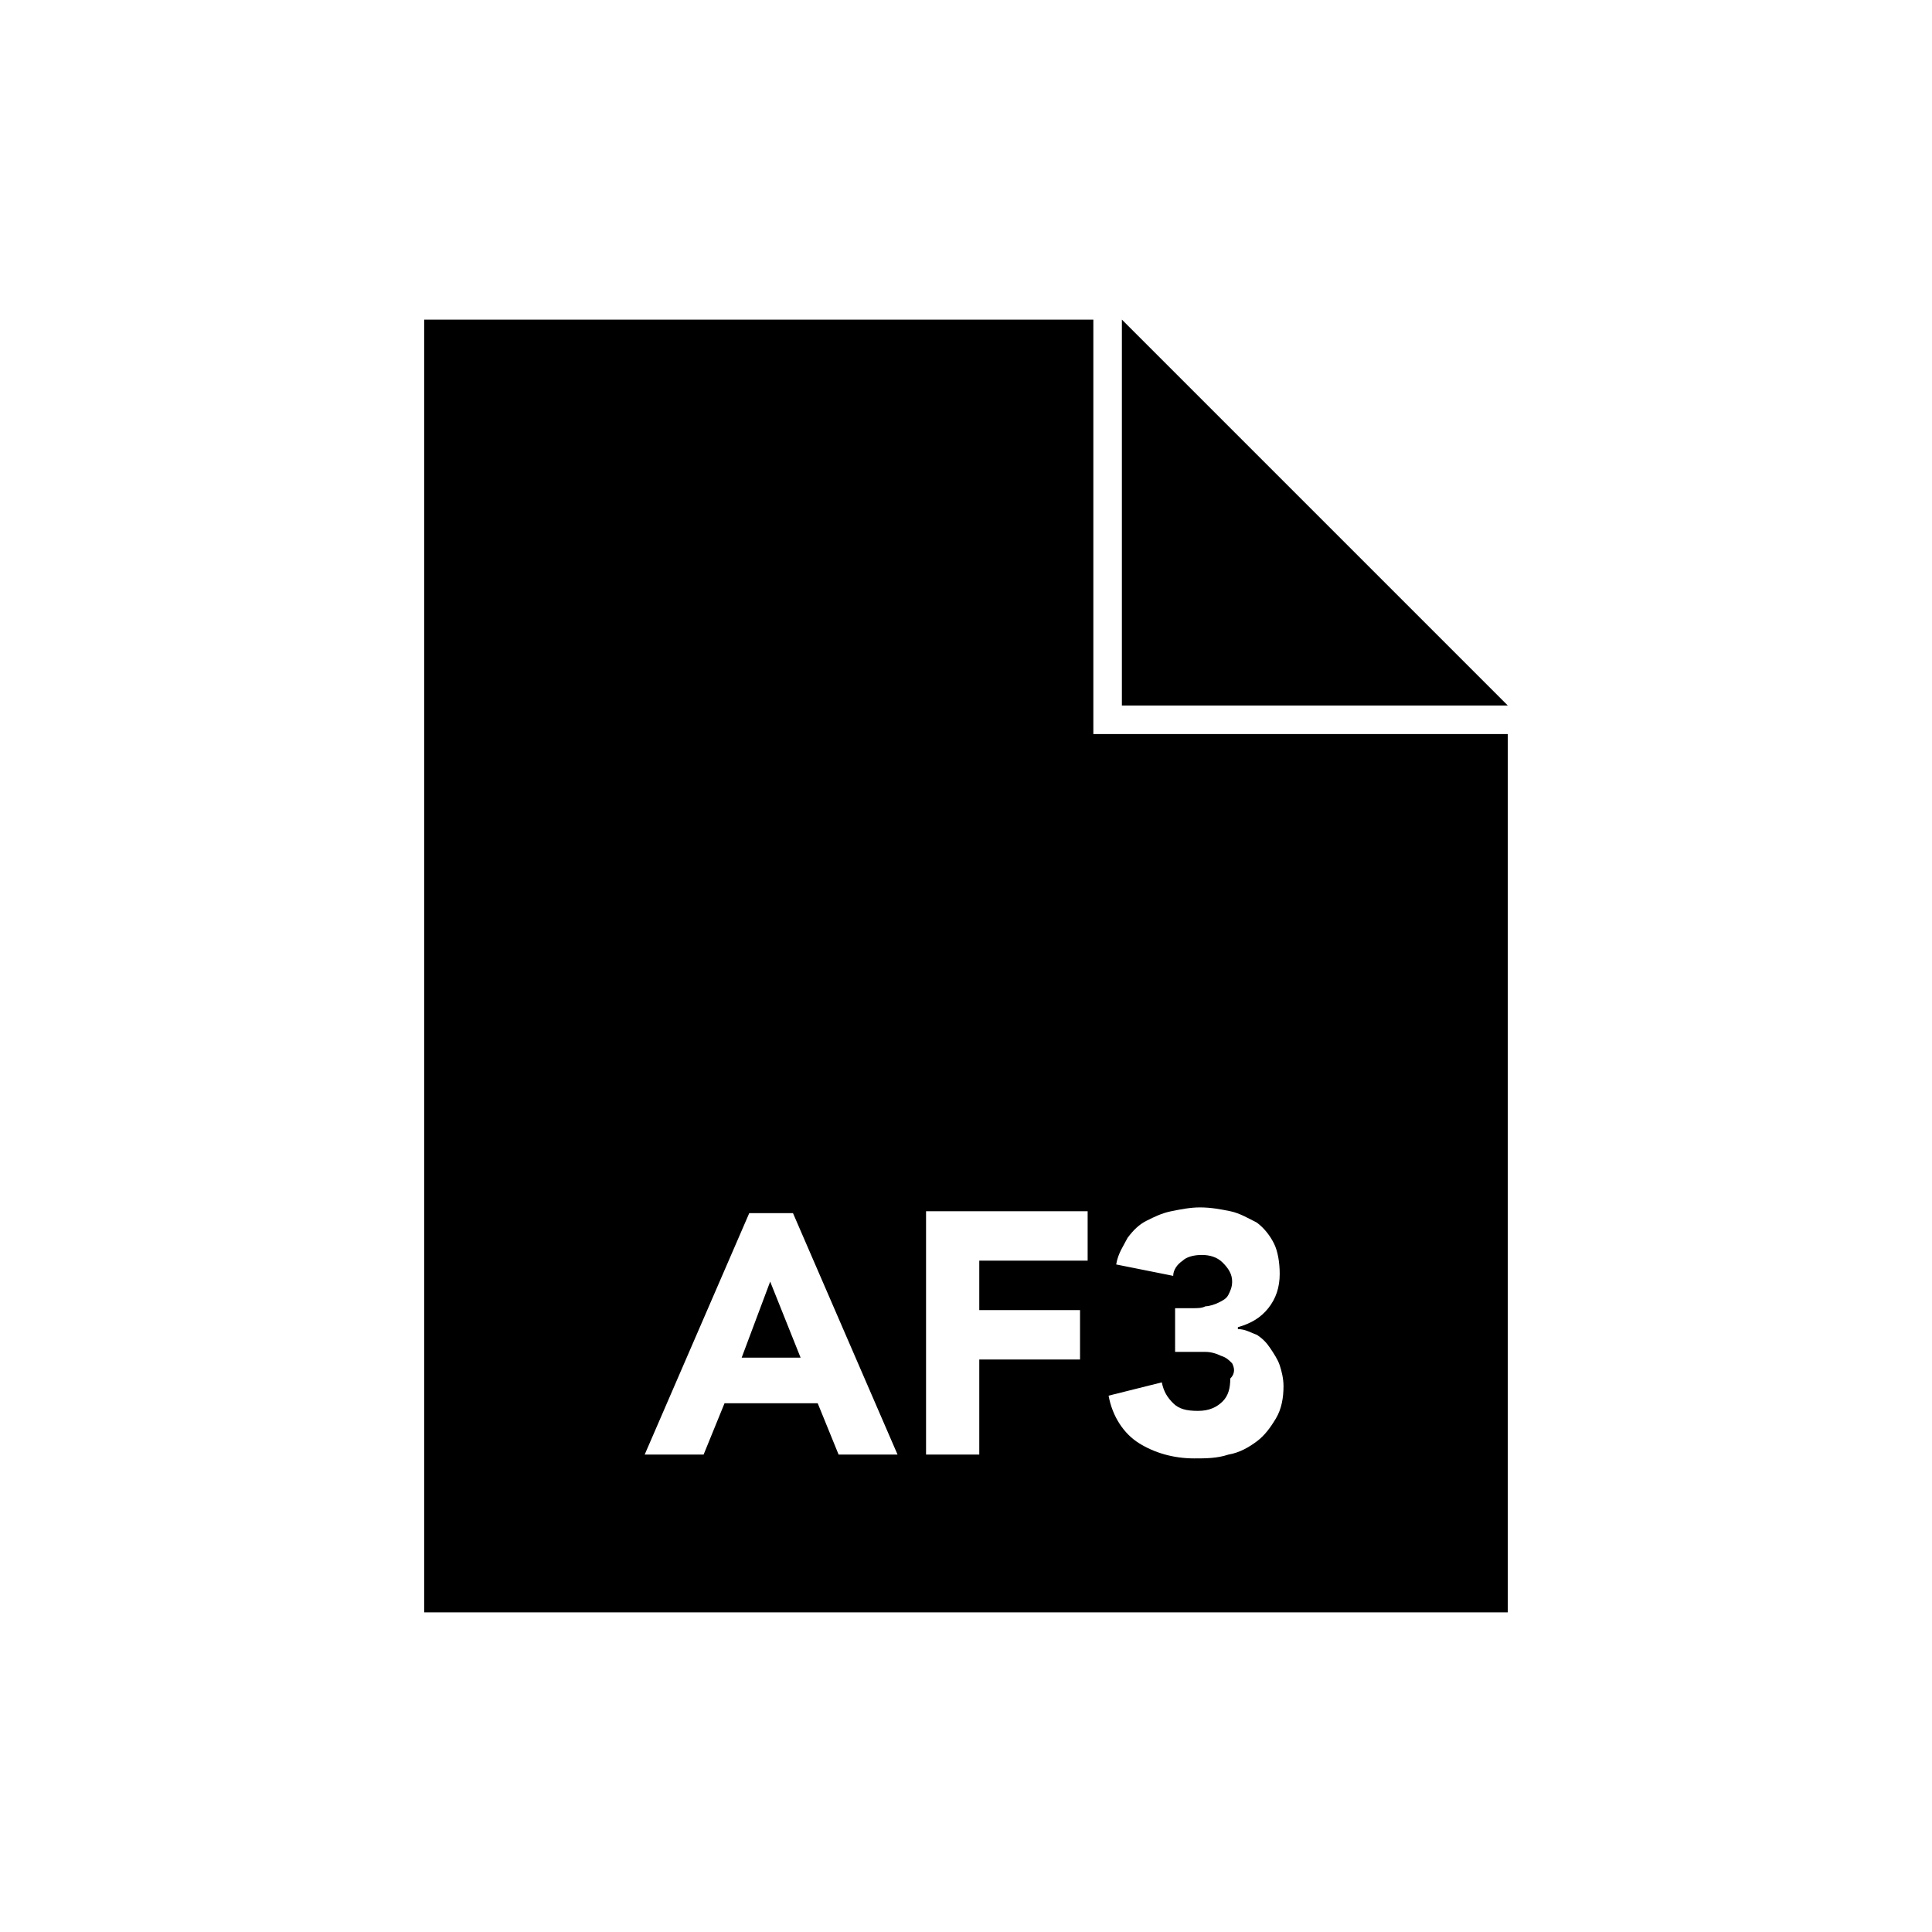
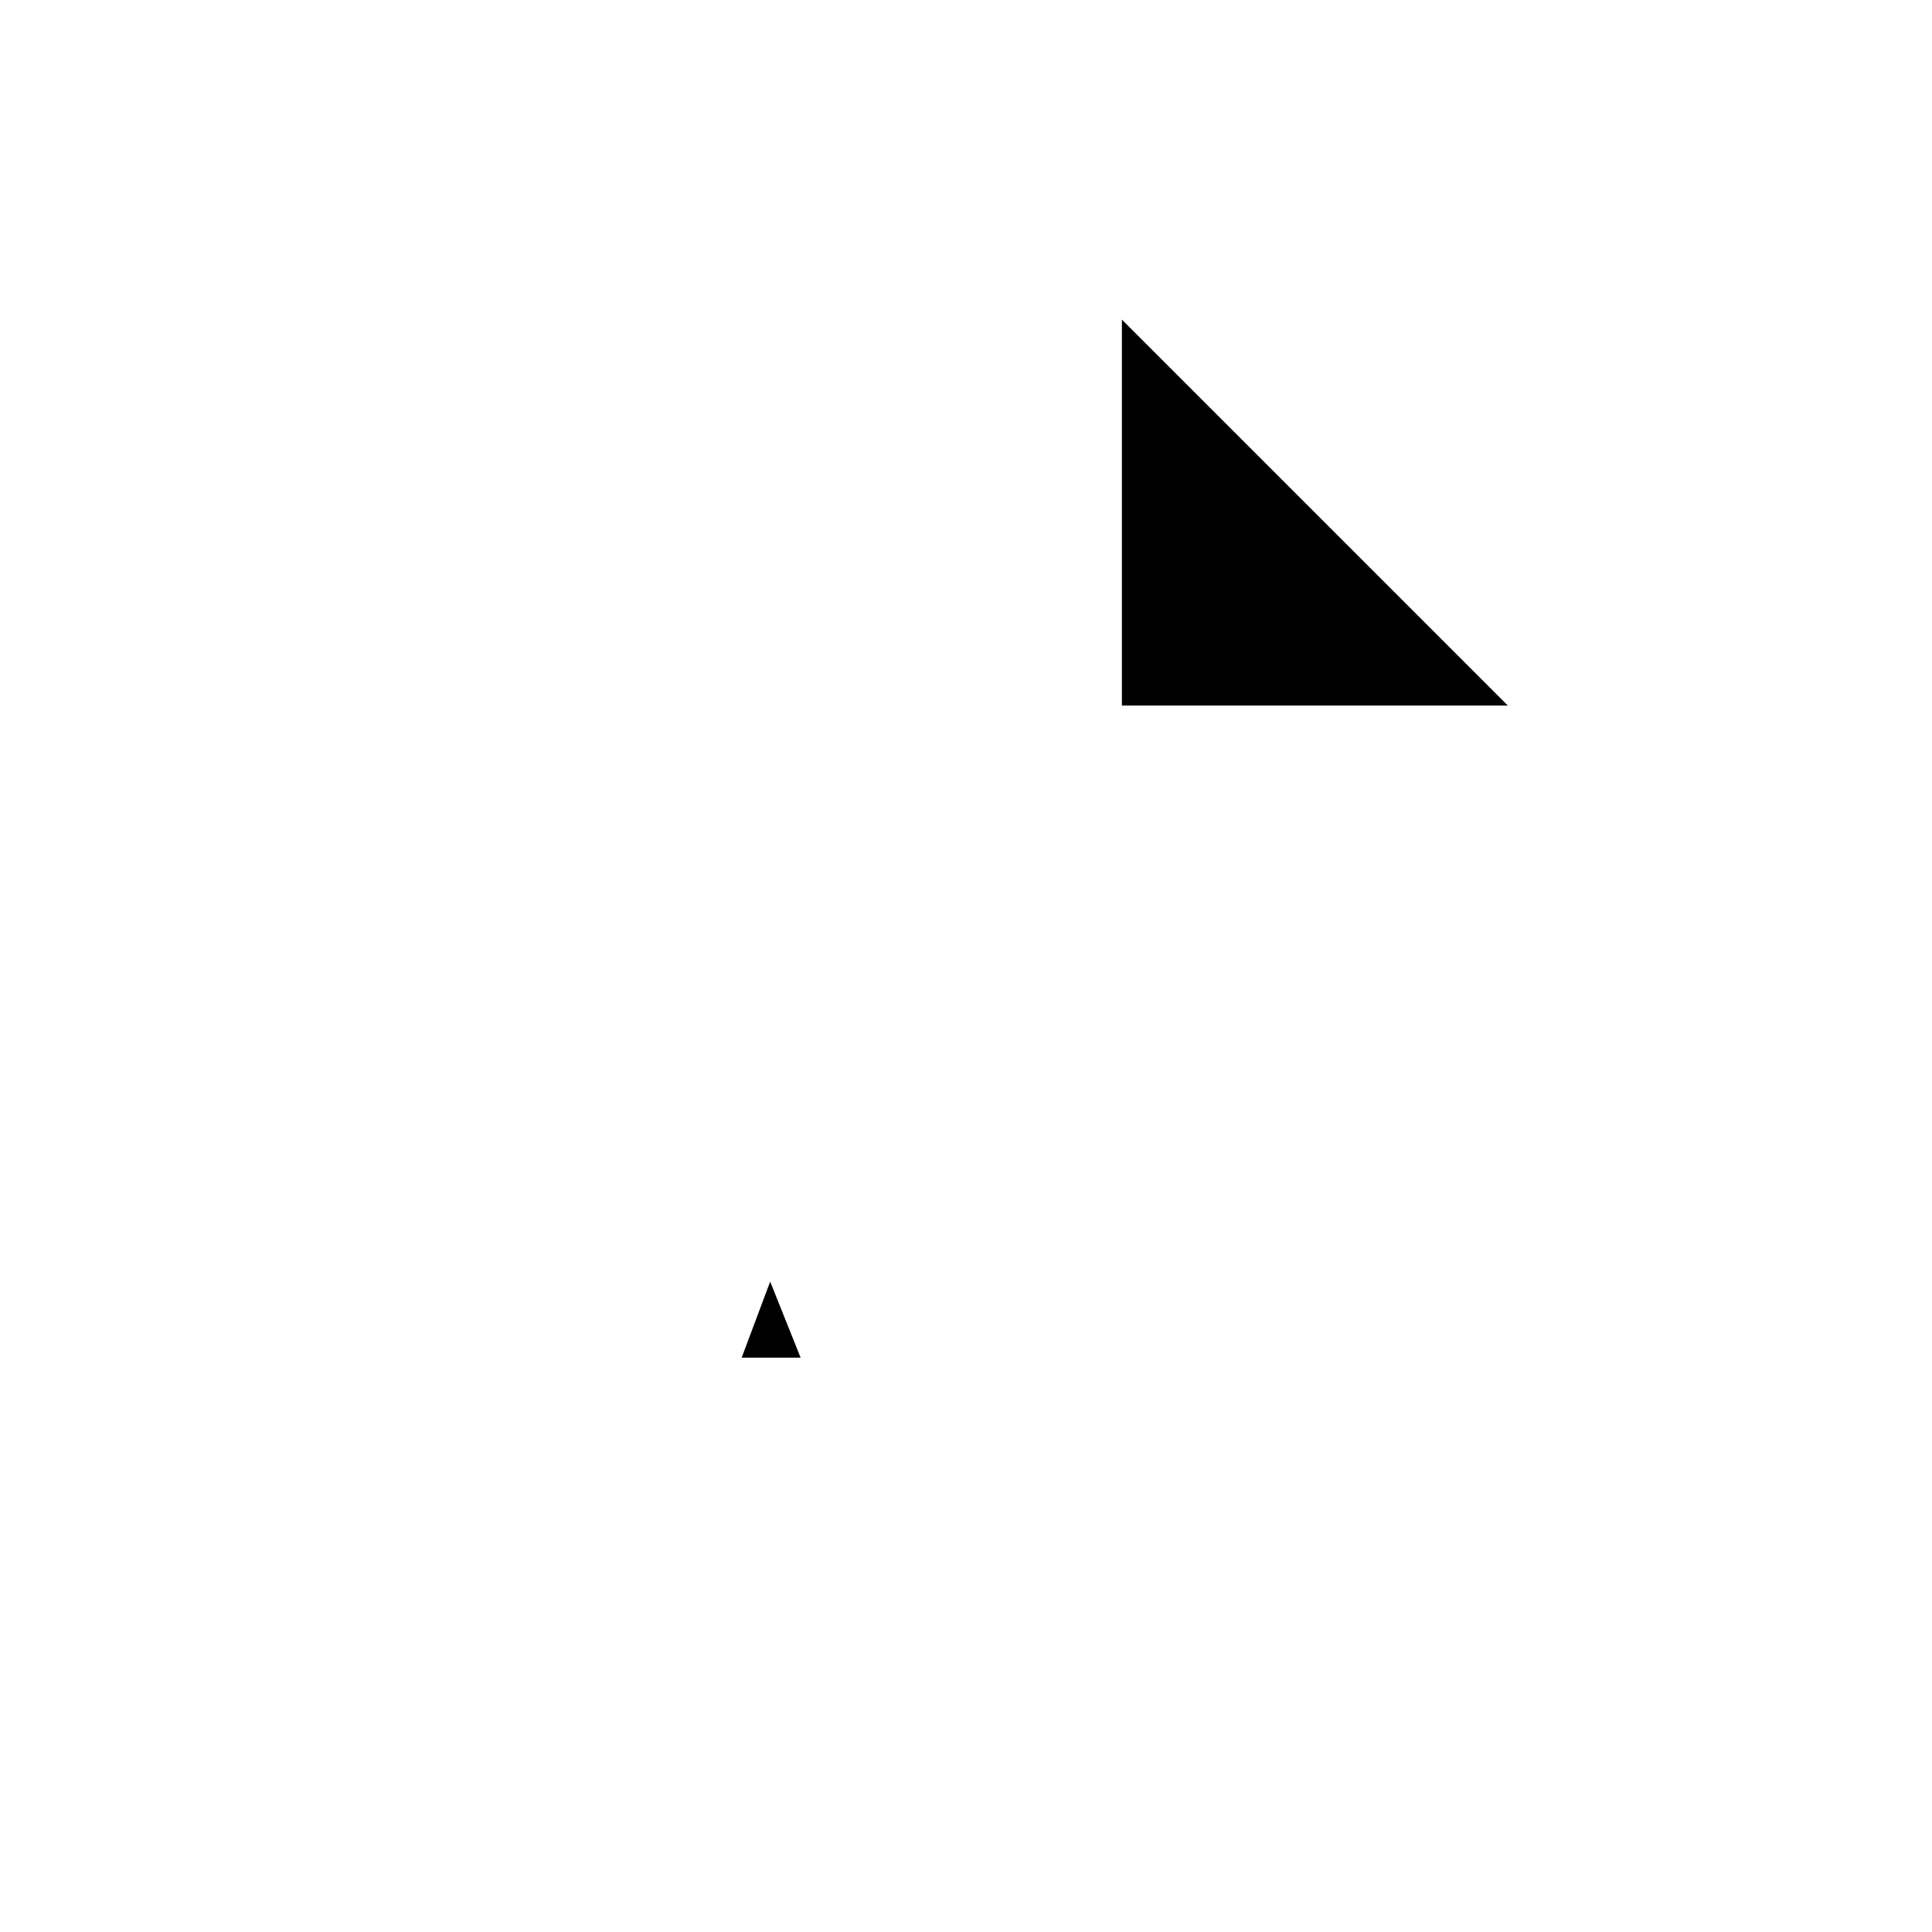
<svg xmlns="http://www.w3.org/2000/svg" fill="#000000" width="800px" height="800px" version="1.1" viewBox="144 144 512 512">
  <g>
    <path d="m340.55 503.79h15.617l-8.062-20.152z" />
-     <path d="m433.75 228.7h-177.34v342.59h287.17v-232.76h-109.83zm36.777 276.59c-1.008-1.008-1.512-1.512-3.023-2.016-1.008-0.504-2.519-1.008-4.031-1.008h-4.535l-3.523 0.004v-11.586h4.535c1.512 0 2.519 0 3.527-0.504 1.008 0 2.519-0.504 3.527-1.008 1.008-0.504 2.016-1.008 2.519-2.016 0.504-1.008 1.008-2.016 1.008-3.527 0-2.016-1.008-3.527-2.519-5.039s-3.527-2.016-5.543-2.016-4.031 0.504-5.039 1.512c-1.512 1.008-2.519 2.519-2.519 4.031l-15.113-3.023c0.504-3.023 2.016-5.039 3.023-7.055 1.512-2.016 3.023-3.527 5.039-4.535 2.016-1.008 4.031-2.016 6.551-2.519 2.519-0.504 5.039-1.008 7.559-1.008 3.023 0 5.543 0.504 8.062 1.008 2.519 0.504 5.039 2.016 7.055 3.023 2.016 1.512 3.527 3.527 4.535 5.543 1.008 2.016 1.512 5.039 1.512 8.062 0 3.527-1.008 6.551-3.023 9.07s-4.535 4.031-8.062 5.039v0.504c2.016 0 3.527 1.008 5.039 1.512 1.512 1.008 2.519 2.016 3.527 3.527 1.008 1.512 2.016 3.023 2.519 4.535 0.504 1.512 1.008 3.527 1.008 5.543 0 3.023-0.504 6.047-2.016 8.566-1.512 2.519-3.023 4.535-5.039 6.047-2.016 1.512-4.535 3.023-7.559 3.527-3.023 1.008-6.047 1.008-9.07 1.008-5.543 0-10.578-1.512-14.609-4.031-4.031-2.519-7.055-7.055-8.062-12.594l14.105-3.527c0.504 2.519 1.512 4.031 3.023 5.543s3.527 2.016 6.551 2.016 5.039-1.008 6.551-2.519c1.512-1.512 2.016-3.527 2.016-6.047 1.504-1.523 1-3.035 0.496-4.043zm-104.29 24.184-5.539-13.602h-24.688l-5.543 13.602h-15.617l27.711-63.984h11.586l27.711 63.984zm66-51.387h-28.719v13.098h26.703v13.098h-26.703v25.191h-14.105v-64.488h42.824z" />
    <path d="m441.31 228.7v102.27h102.27z" />
  </g>
</svg>